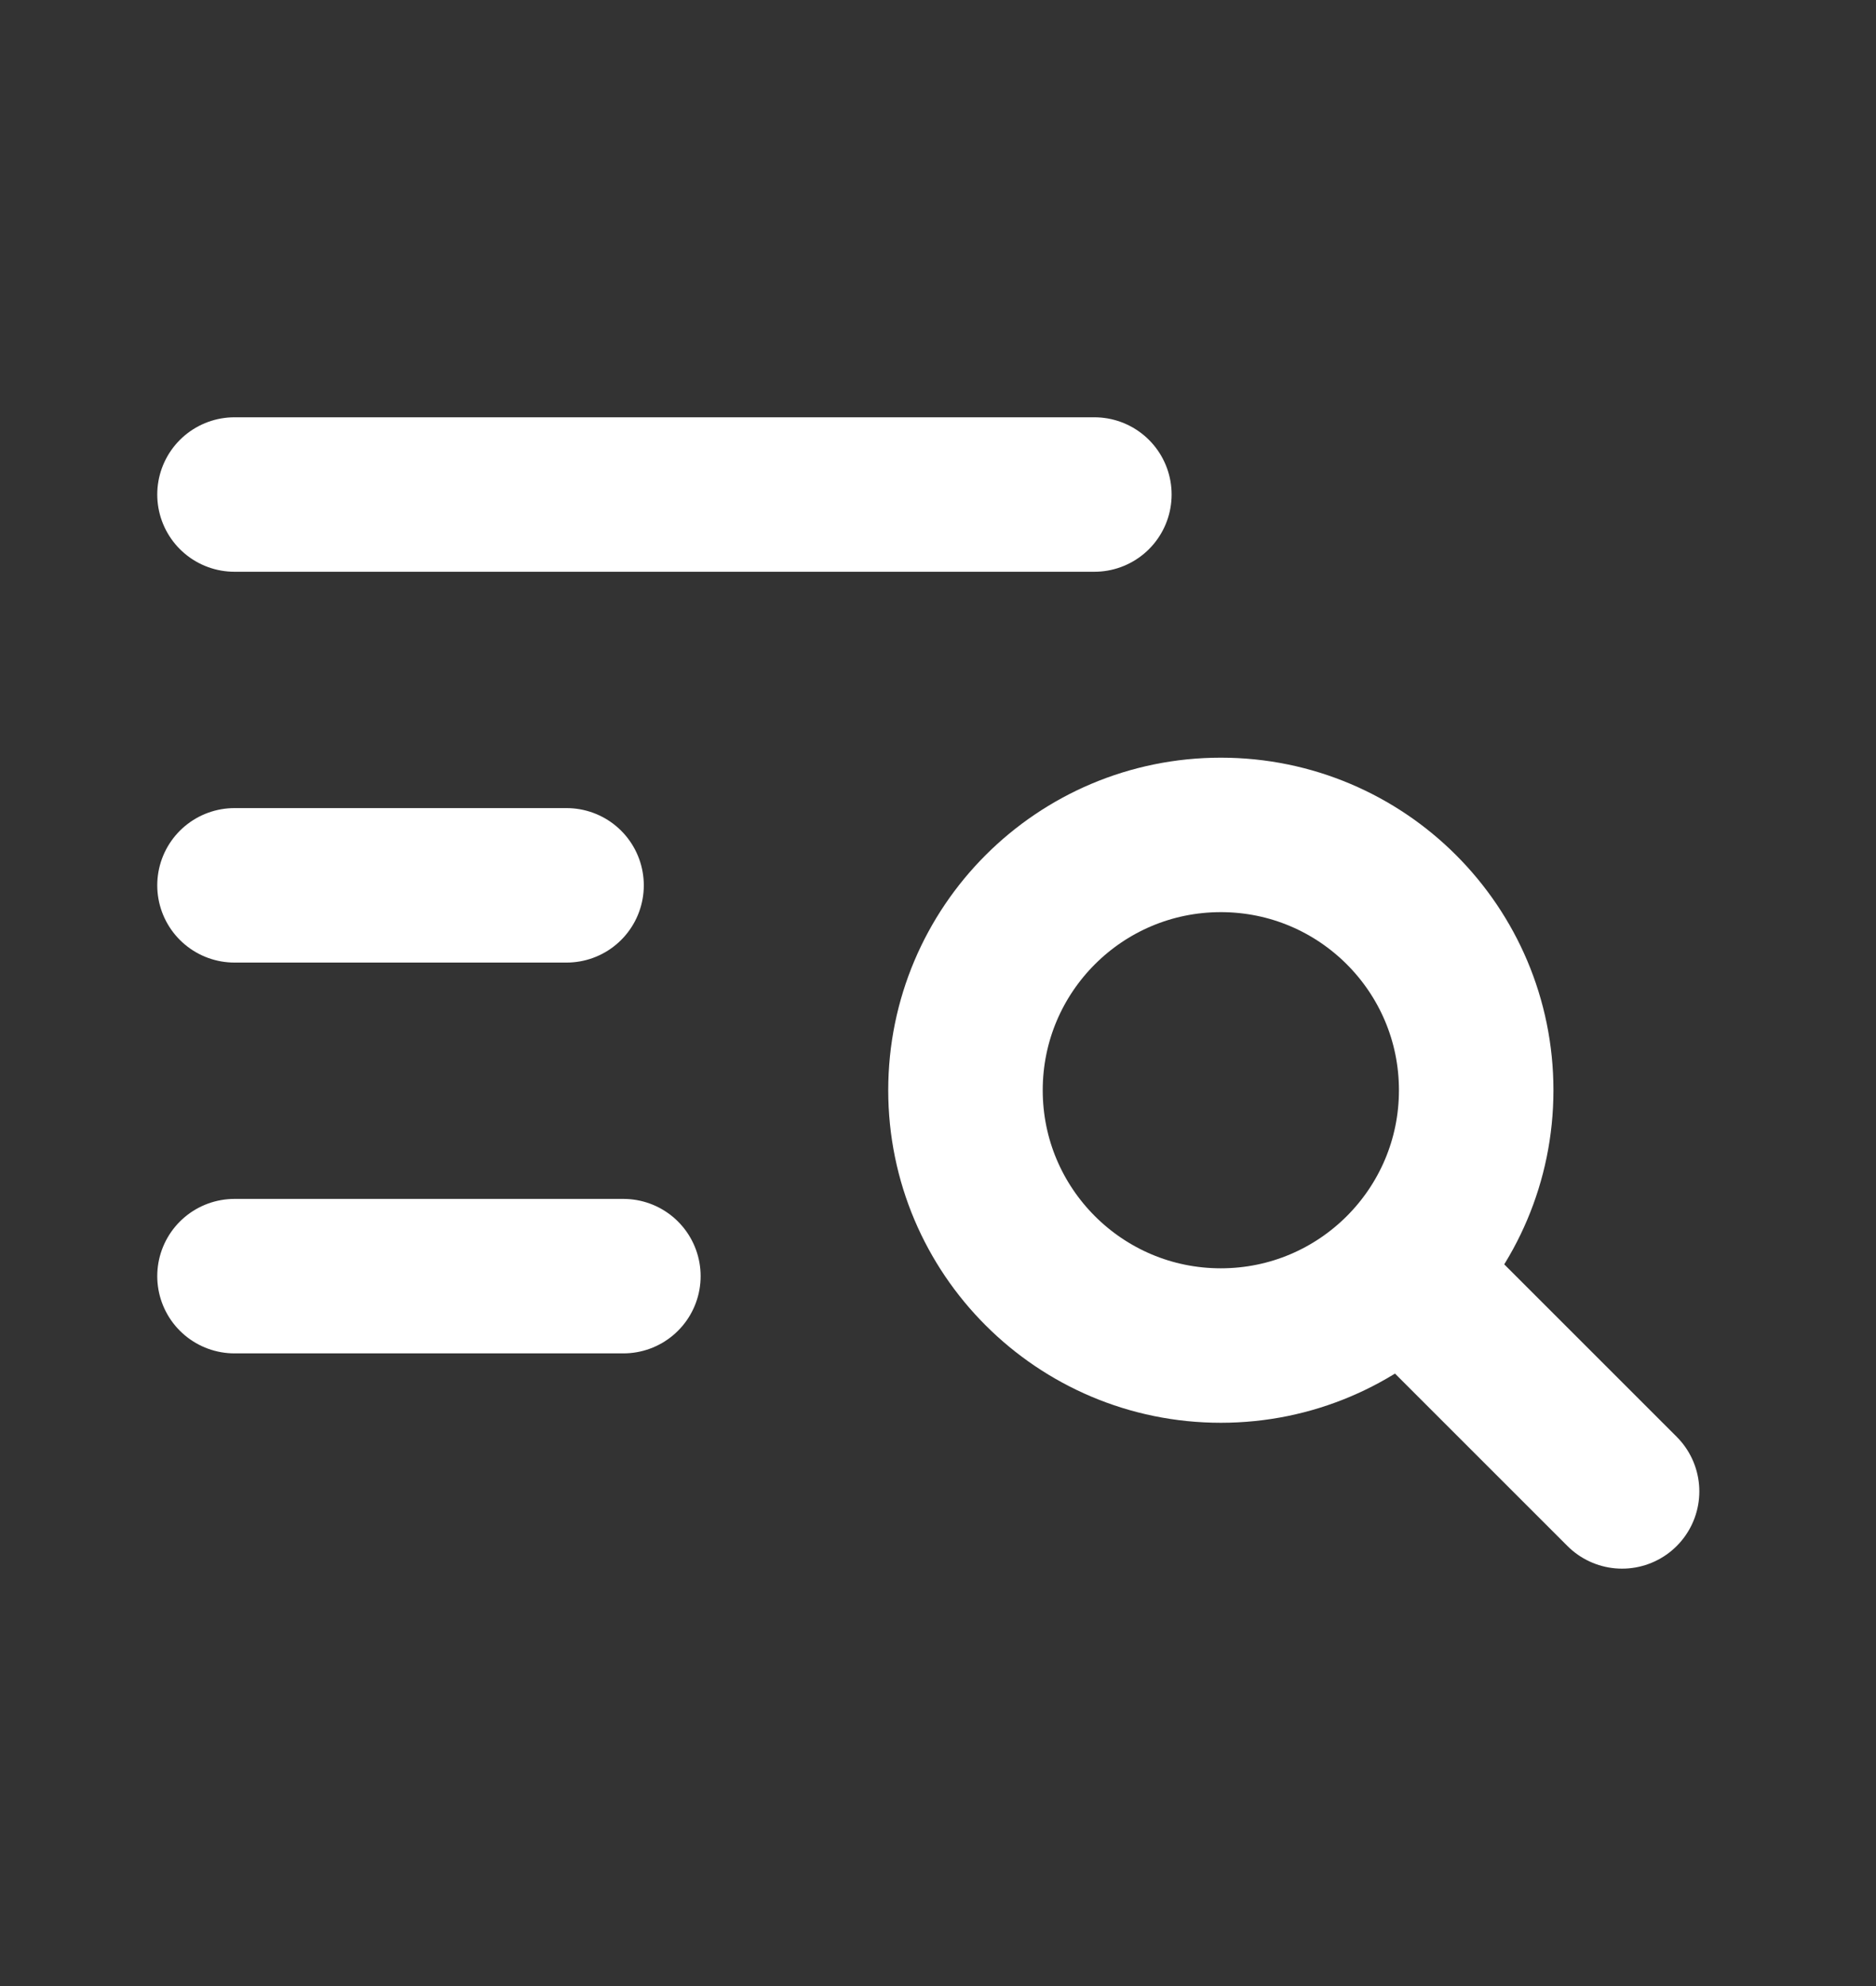
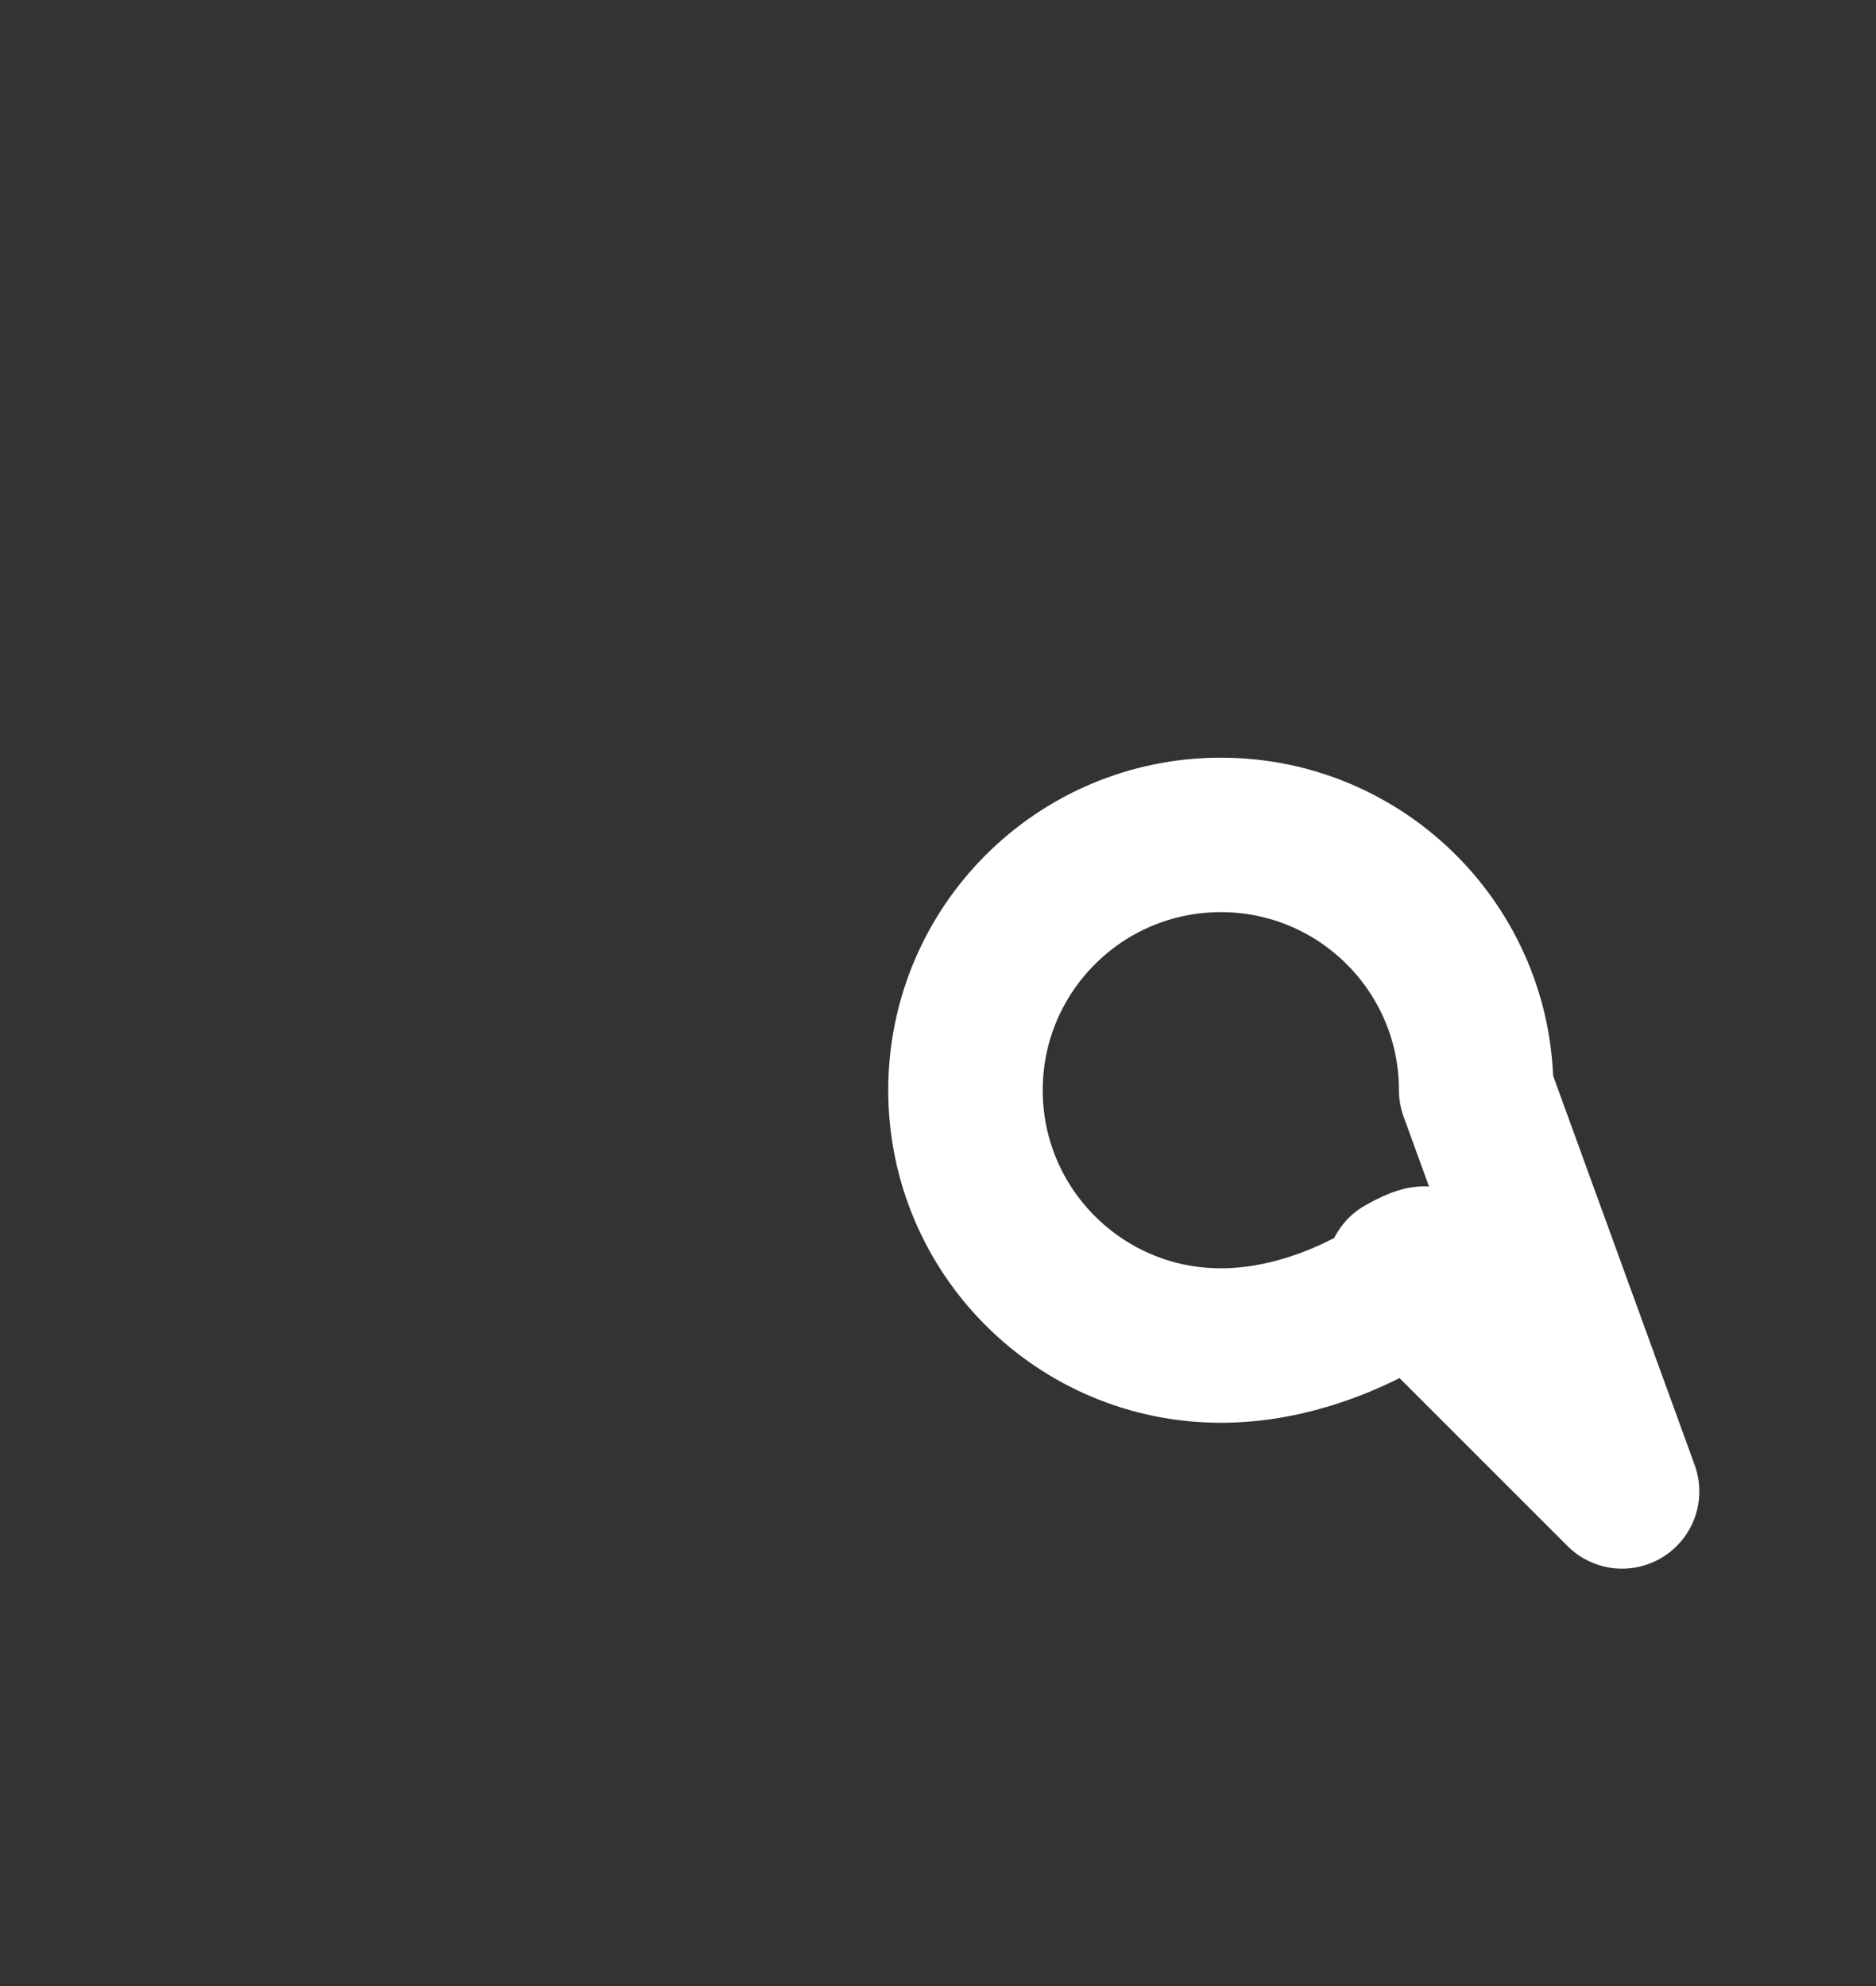
<svg xmlns="http://www.w3.org/2000/svg" width="17" height="18" viewBox="0 0 17 18" fill="none">
  <rect x="0" y="0" width="17" height="18" fill="#333333" stroke="none" />
-   <path d="M2.125 11.566H5.649M2.125 8.024H5.134M2.125 4.482H9.917" stroke="white" stroke-width="1.4" stroke-linecap="round" stroke-linejoin="round" />
-   <path d="M14.699 13.517L12.716 11.534M13.377 9.881C13.377 11.159 12.341 12.195 11.063 12.195C9.785 12.195 8.749 11.159 8.749 9.881C8.749 8.603 9.785 7.567 11.063 7.567C12.341 7.567 13.377 8.603 13.377 9.881Z" stroke="white" stroke-width="1.4" stroke-linecap="round" stroke-linejoin="round" />
+   <path d="M14.699 13.517L12.716 11.534C13.377 11.159 12.341 12.195 11.063 12.195C9.785 12.195 8.749 11.159 8.749 9.881C8.749 8.603 9.785 7.567 11.063 7.567C12.341 7.567 13.377 8.603 13.377 9.881Z" stroke="white" stroke-width="1.4" stroke-linecap="round" stroke-linejoin="round" />
</svg>